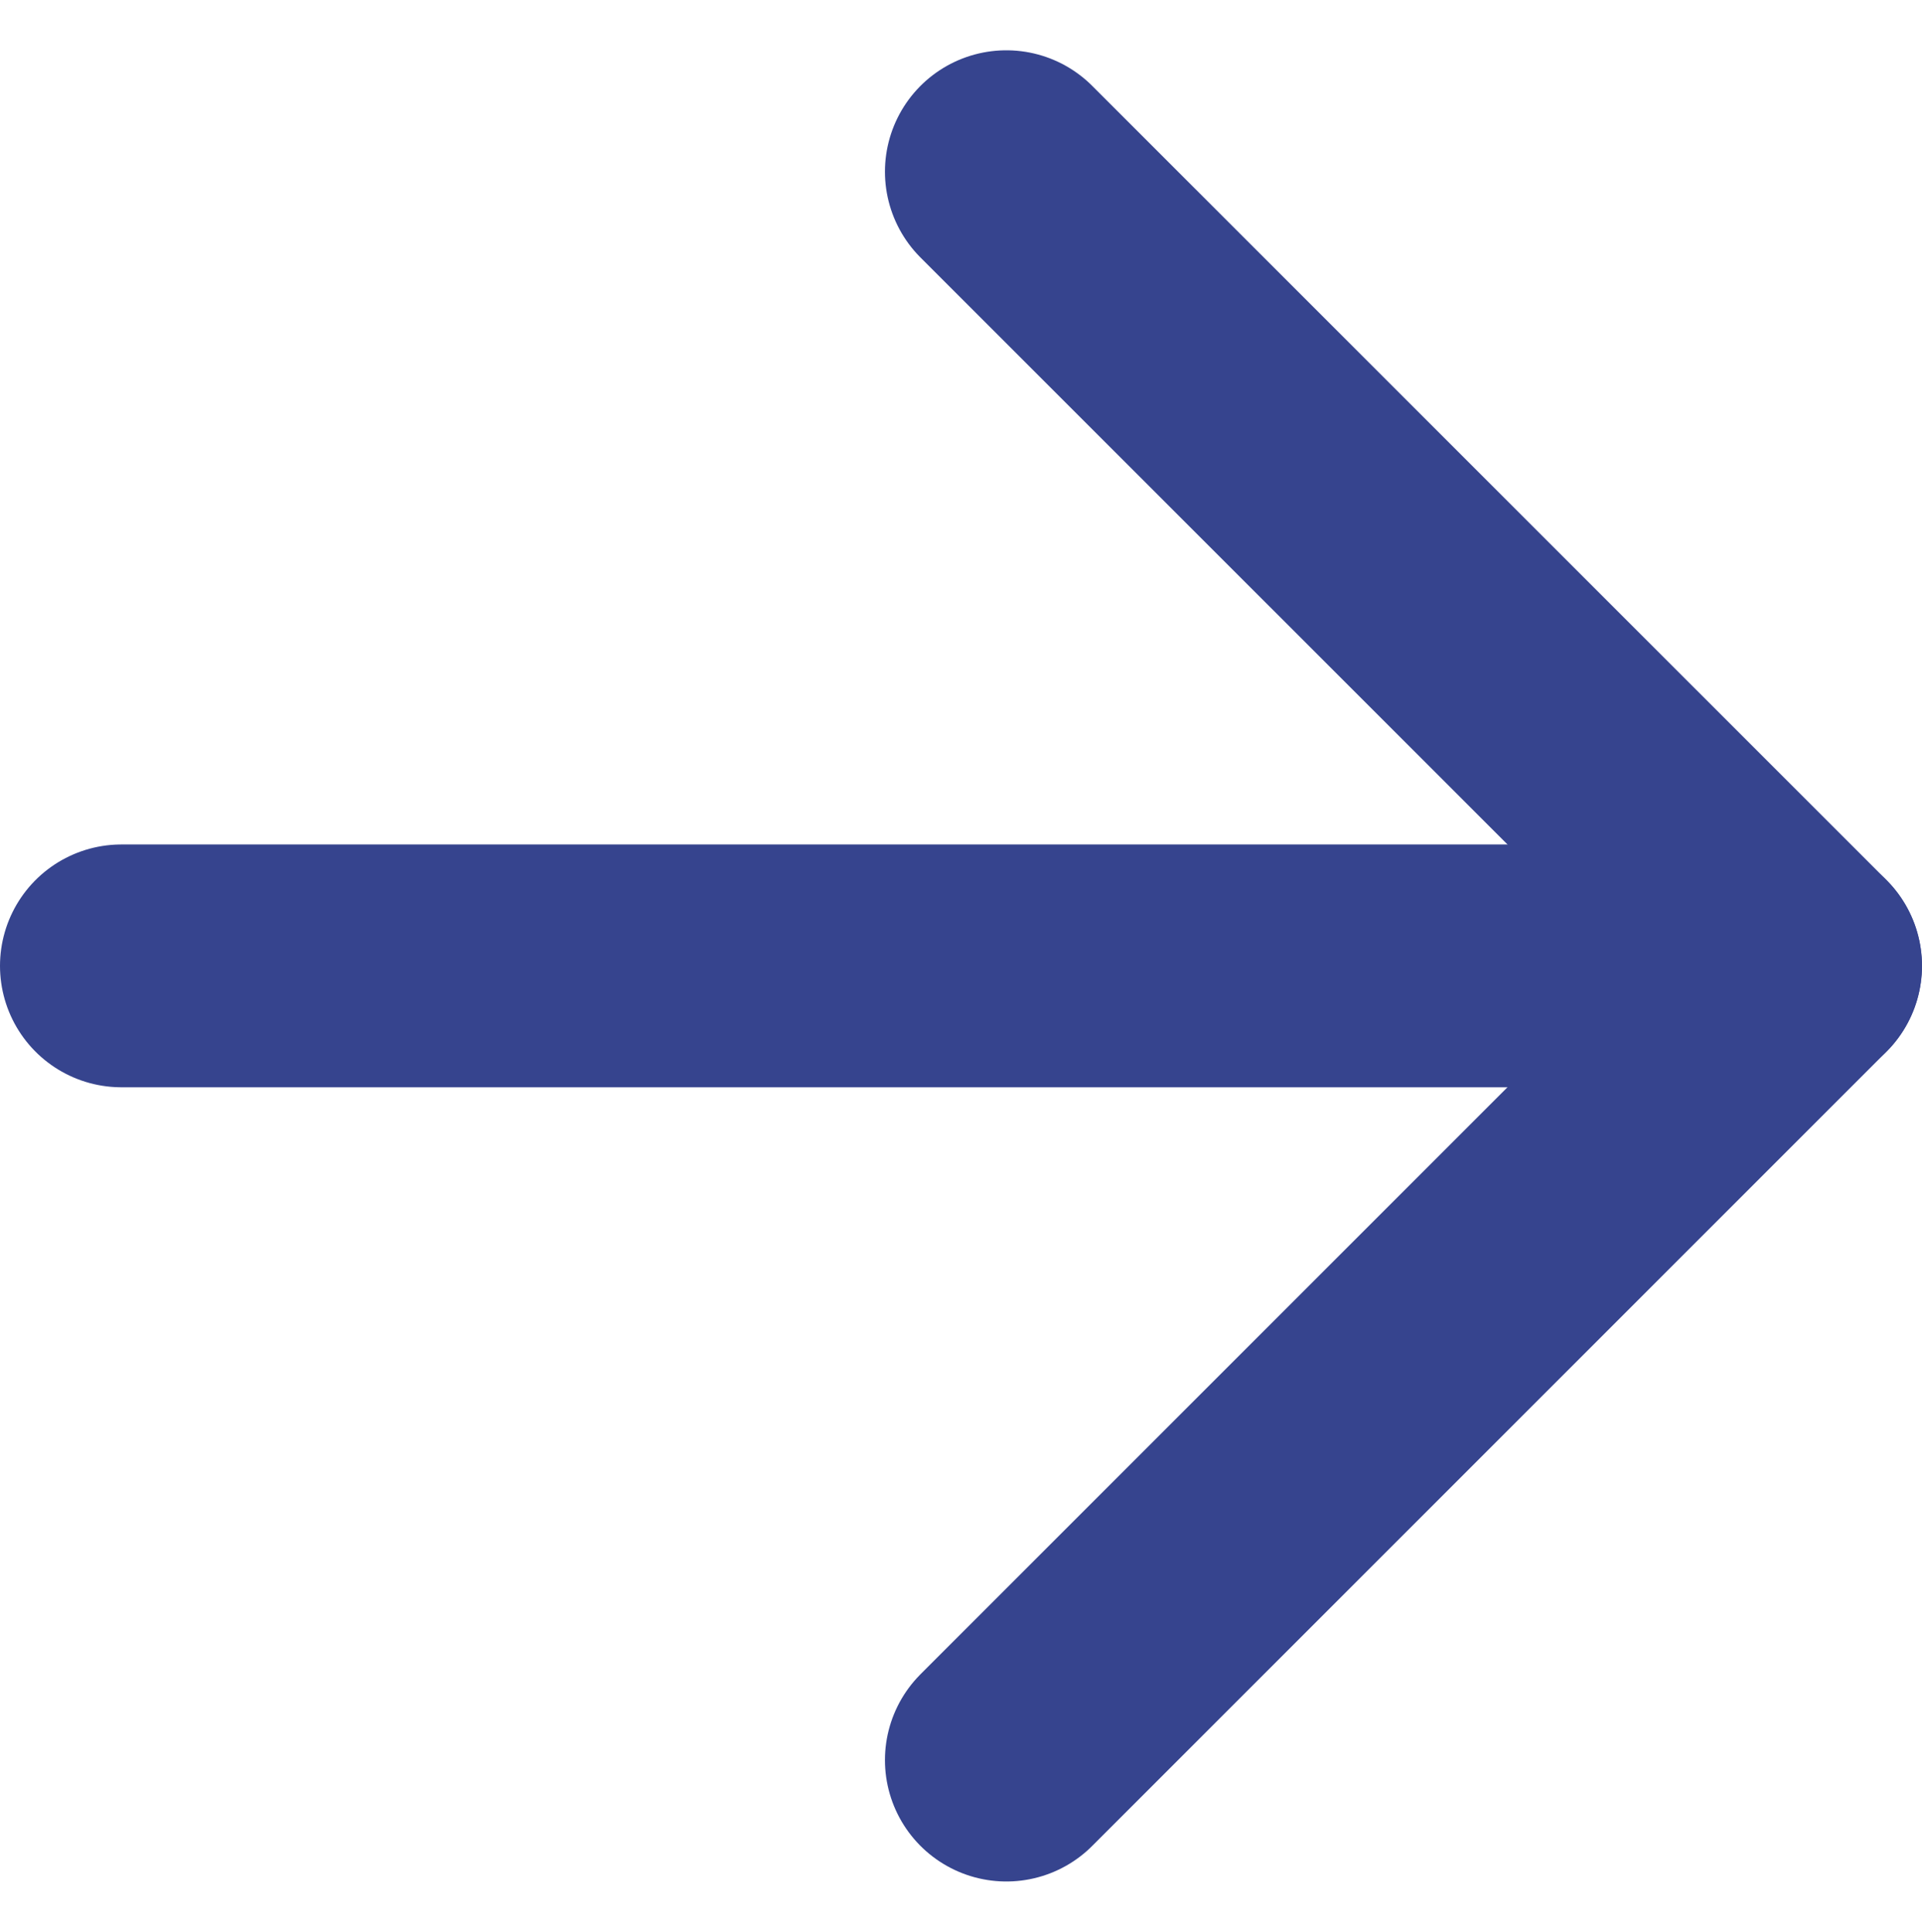
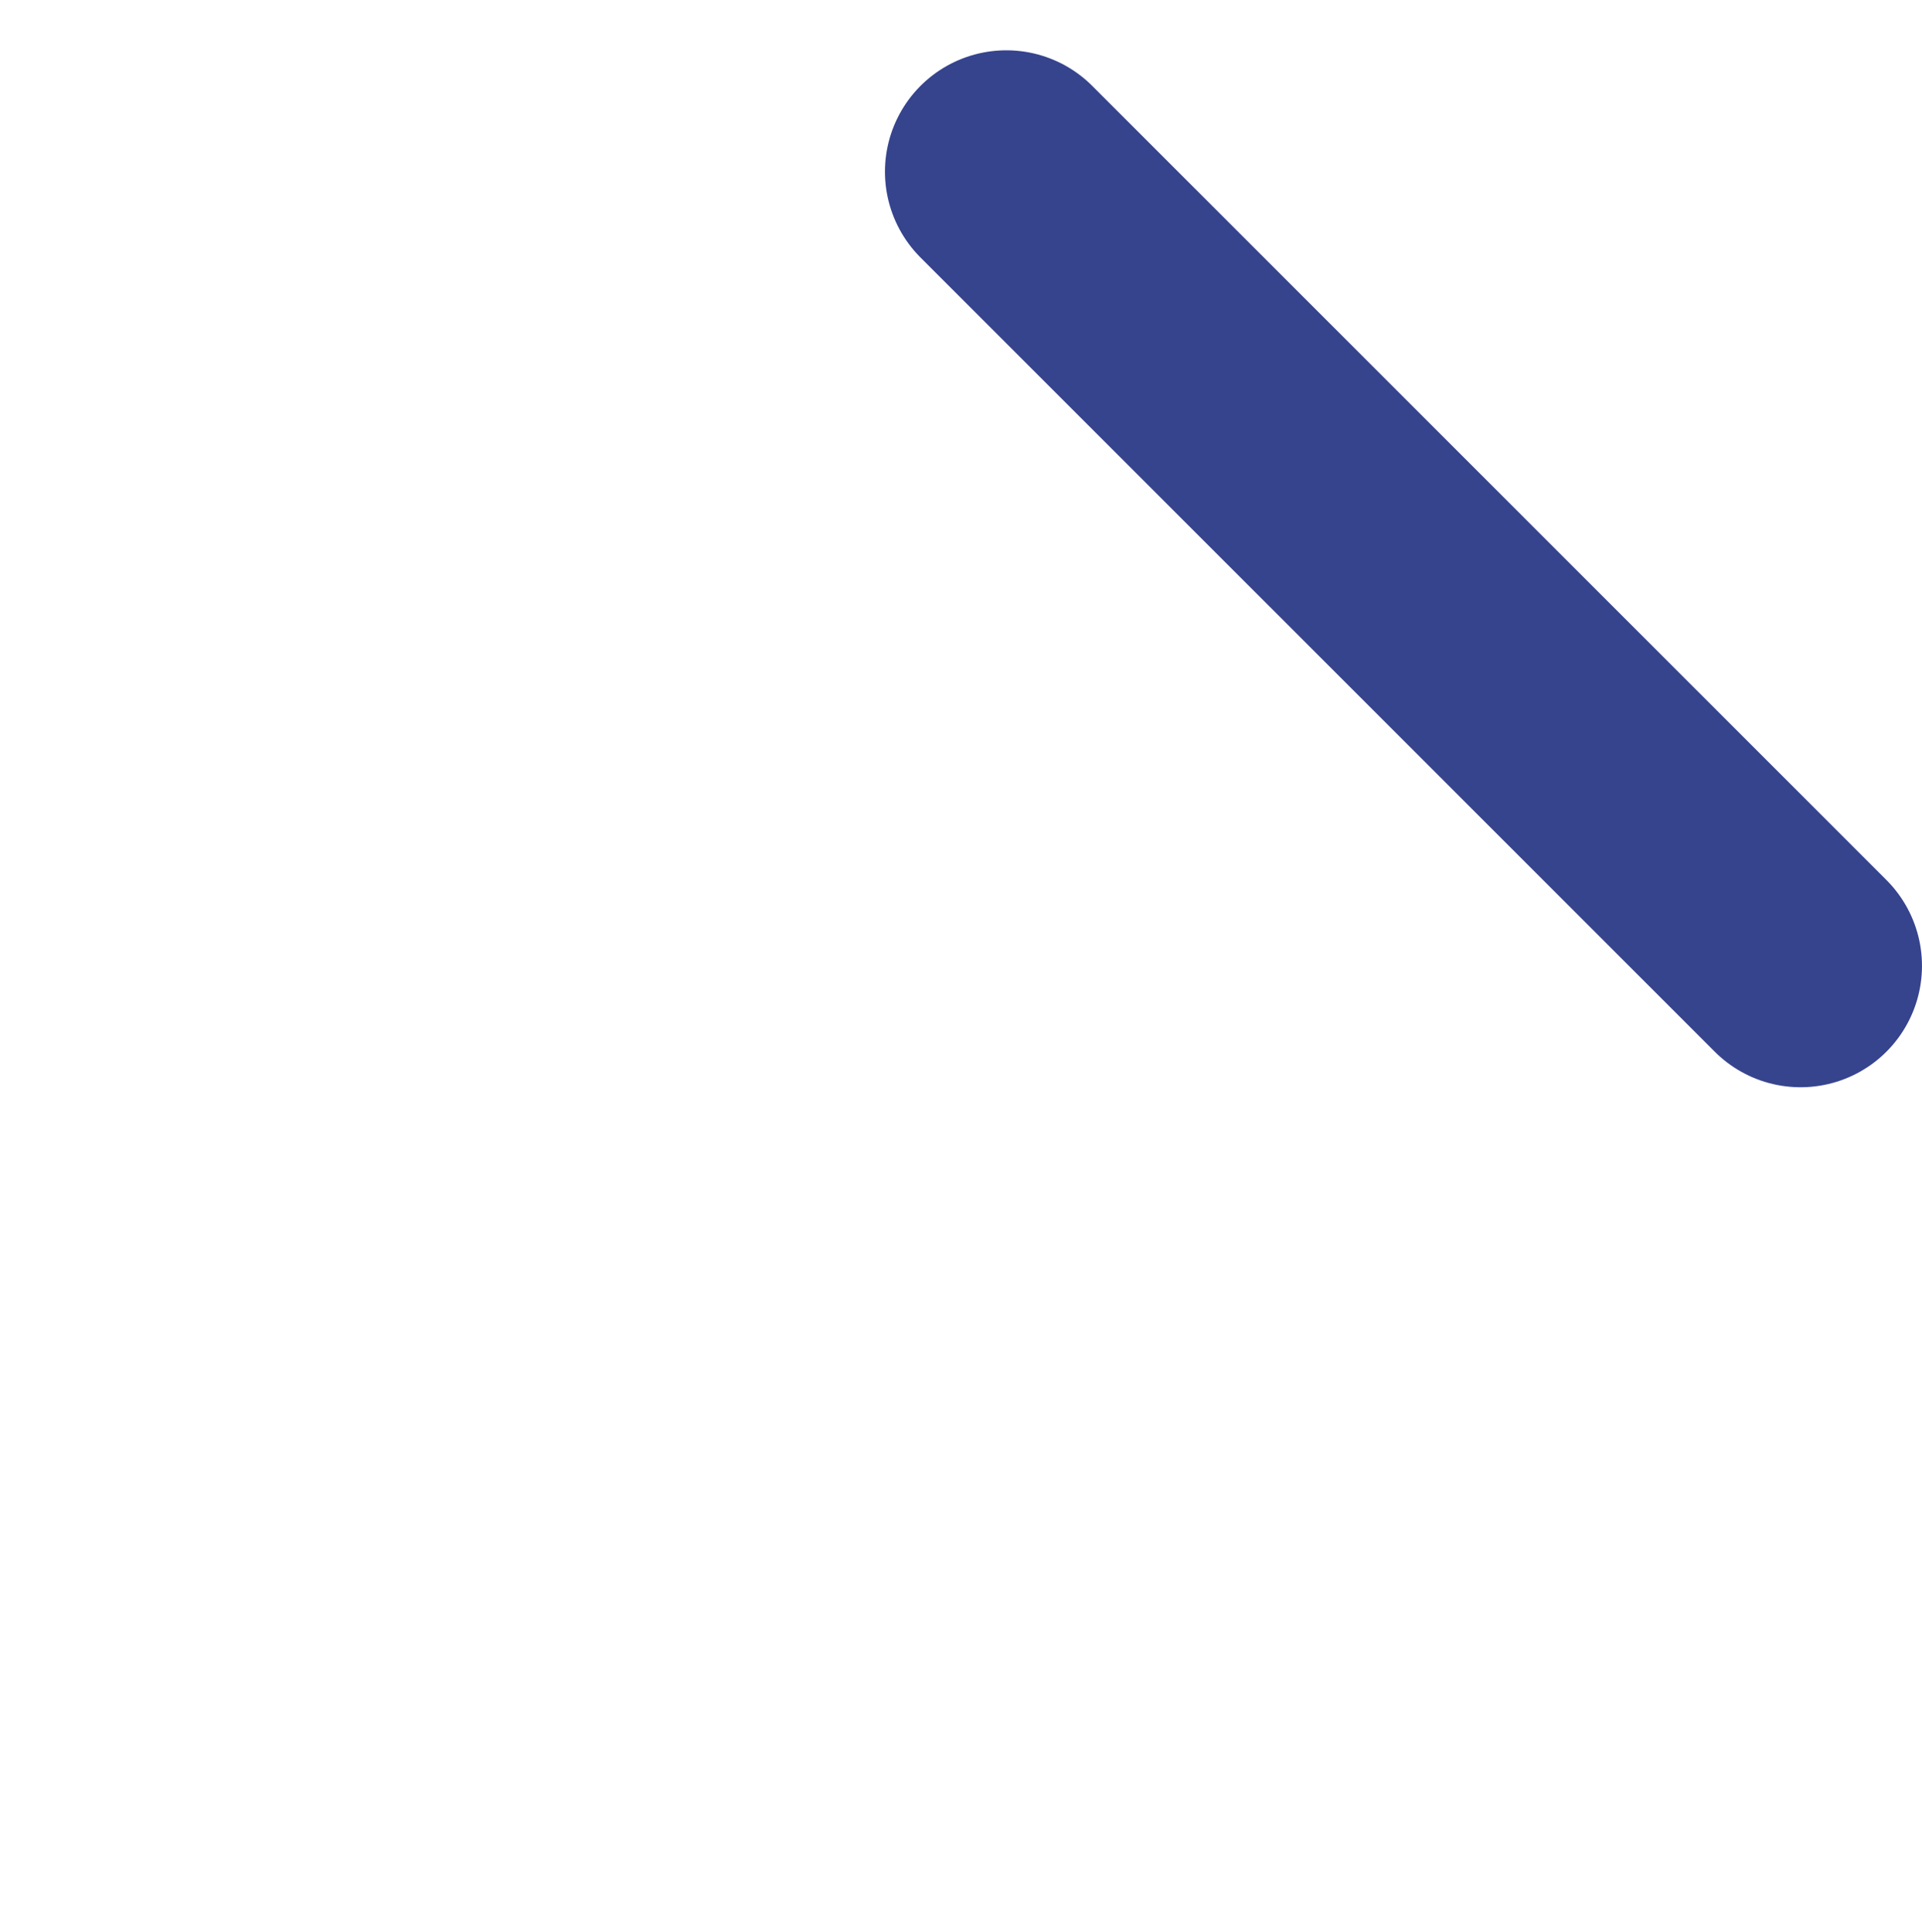
<svg xmlns="http://www.w3.org/2000/svg" width="118.738" height="119.341" viewBox="0 0 118.738 119.341">
  <g id="ISI_Next" data-name="ISI Next" transform="translate(7.5 10.607)">
-     <line id="Line_1" data-name="Line 1" x2="103.734" transform="translate(0 49.063)" fill="none" stroke="#36448e" stroke-linecap="round" stroke-linejoin="round" stroke-width="15" />
-     <path id="Path_25" data-name="Path 25" d="M69.472,1l49.066,49.061L69.472,99.128" transform="translate(-14.801 -1)" fill="none" stroke="#36448e" stroke-linecap="round" stroke-linejoin="round" stroke-width="15" />
+     <path id="Path_25" data-name="Path 25" d="M69.472,1l49.066,49.061" transform="translate(-14.801 -1)" fill="none" stroke="#36448e" stroke-linecap="round" stroke-linejoin="round" stroke-width="15" />
  </g>
</svg>